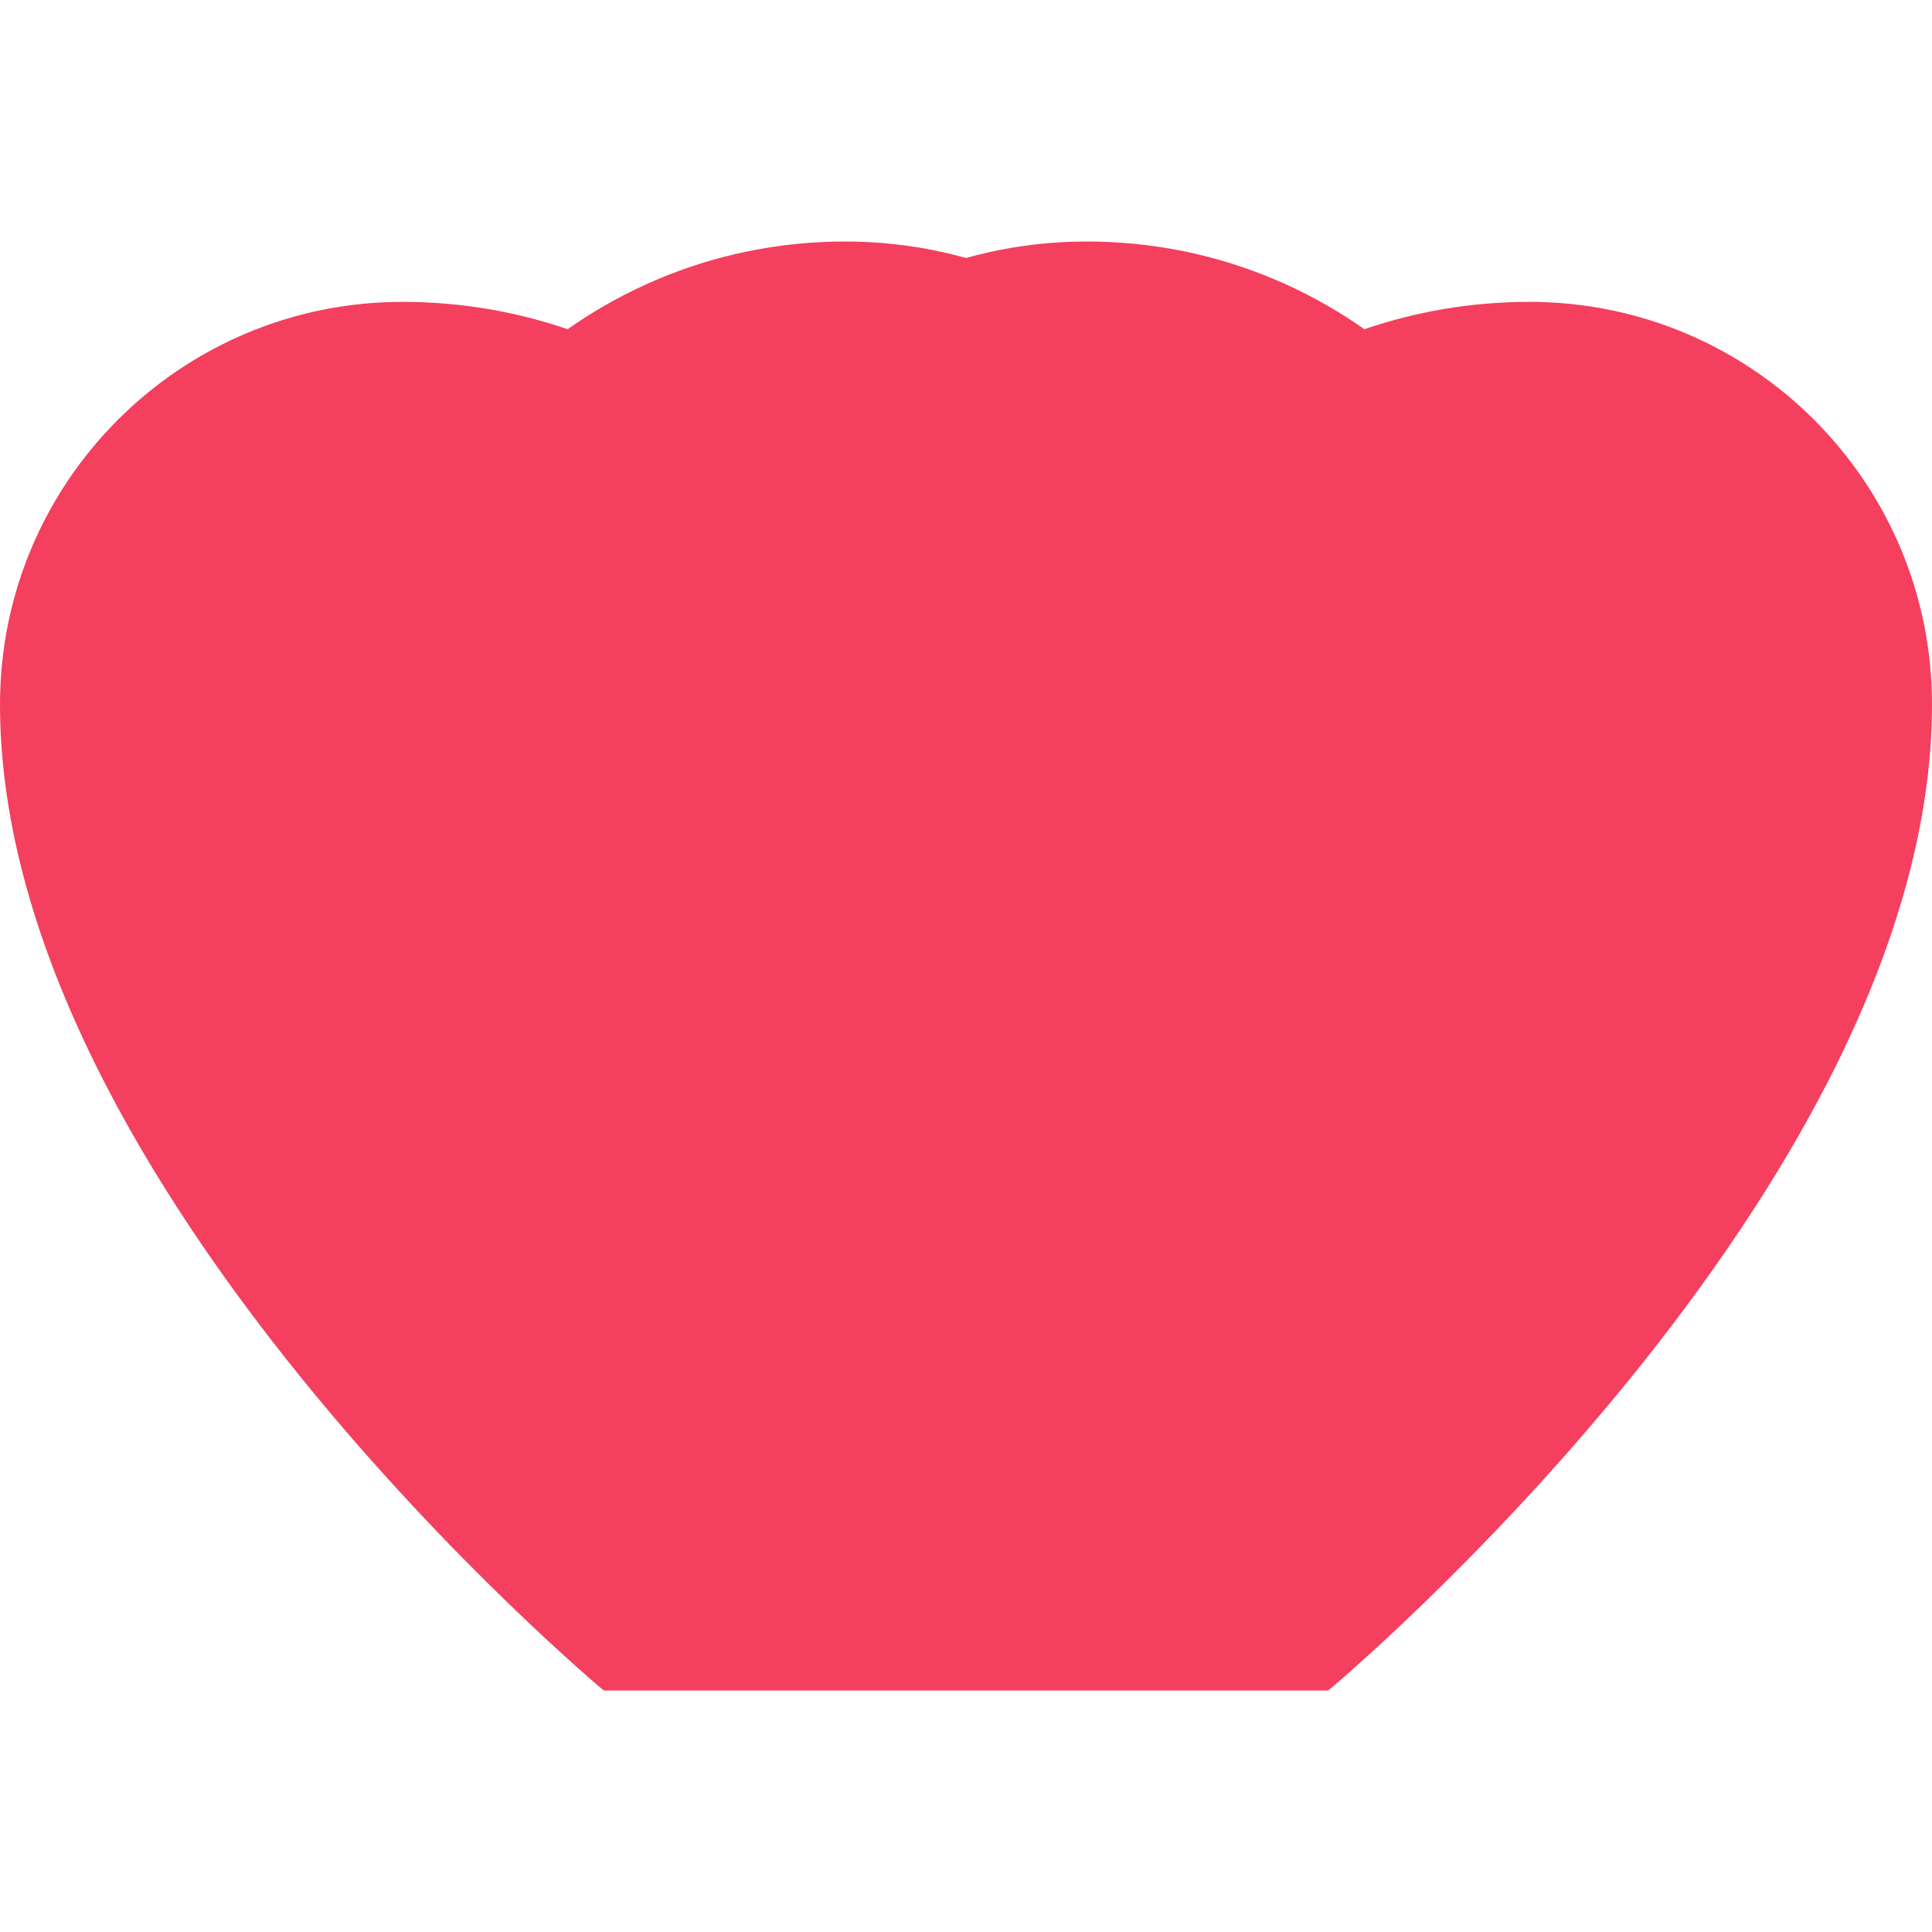
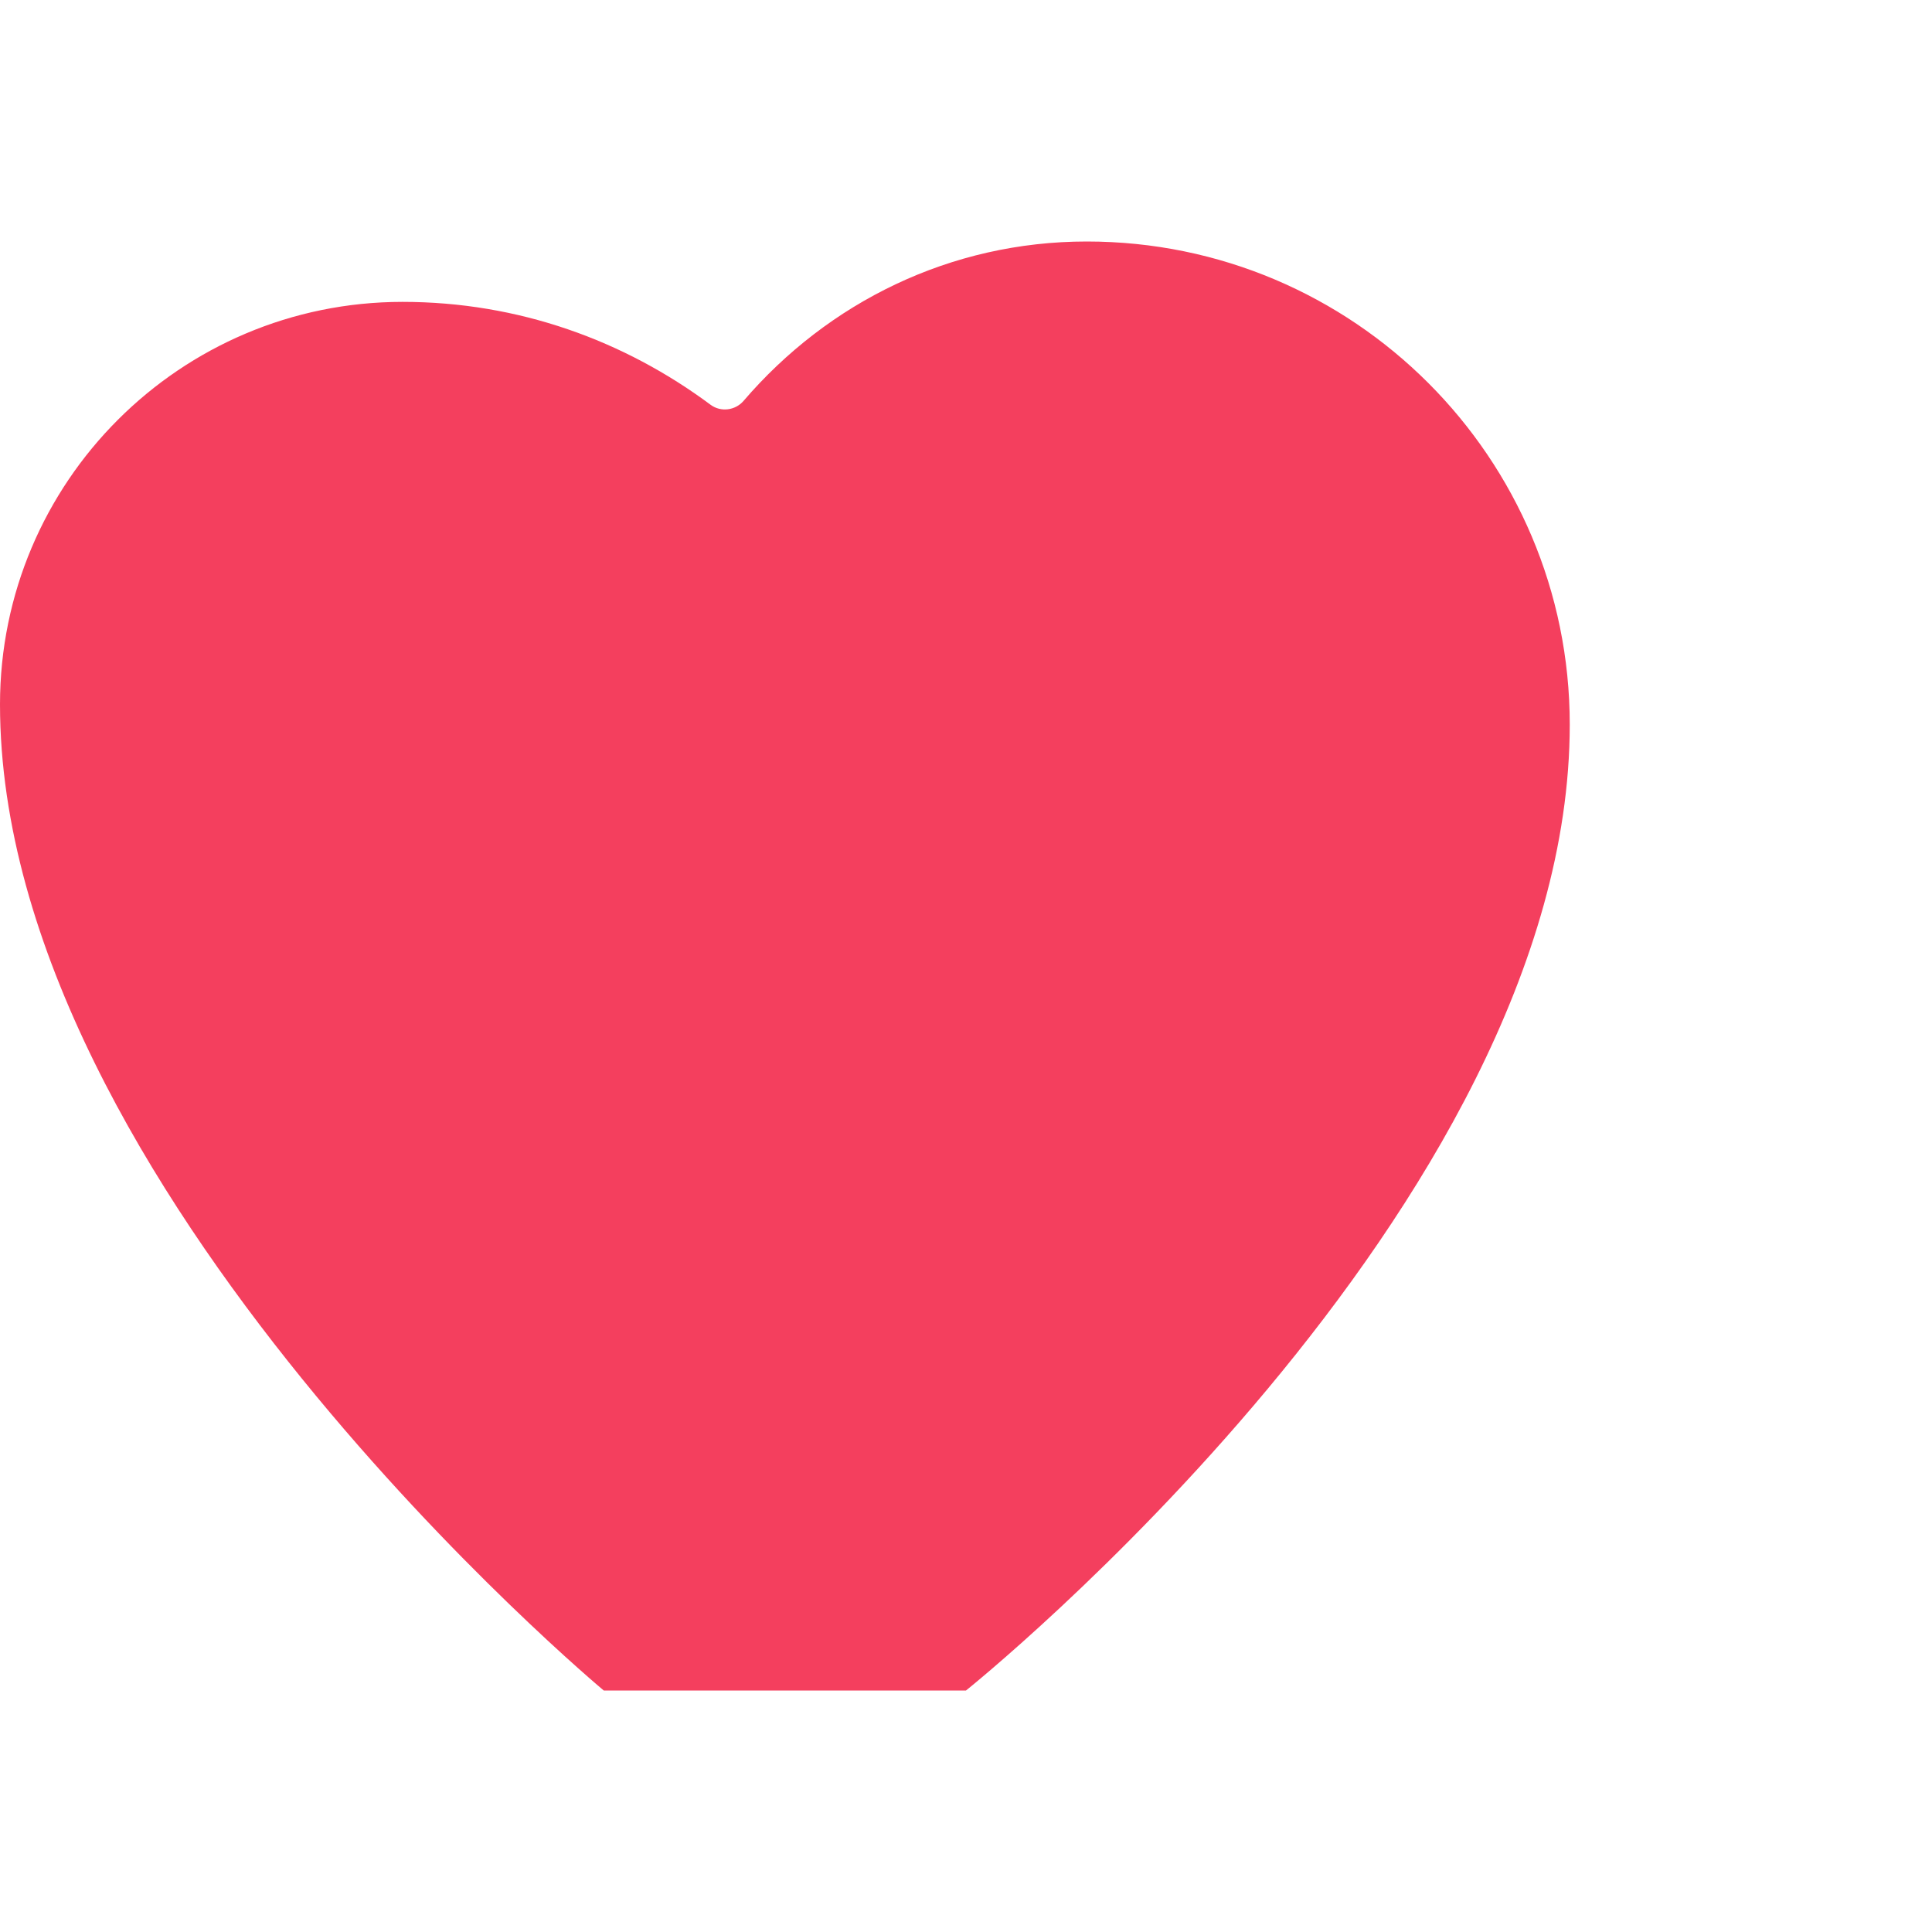
<svg xmlns="http://www.w3.org/2000/svg" width="32" height="32" viewBox="0 0 32 32" fill="none">
  <path d="M16 28C16 28 26 20 26 12C26 7.582 22.418 4 18 4C15.742 4 13.714 5.008 12.313 6.643C12.177 6.798 11.942 6.829 11.773 6.707C10.338 5.639 8.589 5 6.667 5C2.985 5 0 7.985 0 11.667C0 19.667 10 28 10 28" fill="#F43F5E" />
-   <path d="M16 28C16 28 6 20 6 12C6 7.582 9.582 4 14 4C16.258 4 18.286 5.008 19.687 6.643C19.823 6.798 20.058 6.829 20.227 6.707C21.662 5.639 23.411 5 25.333 5C29.015 5 32 7.985 32 11.667C32 19.667 22 28 22 28" fill="#F43F5E" />
</svg>